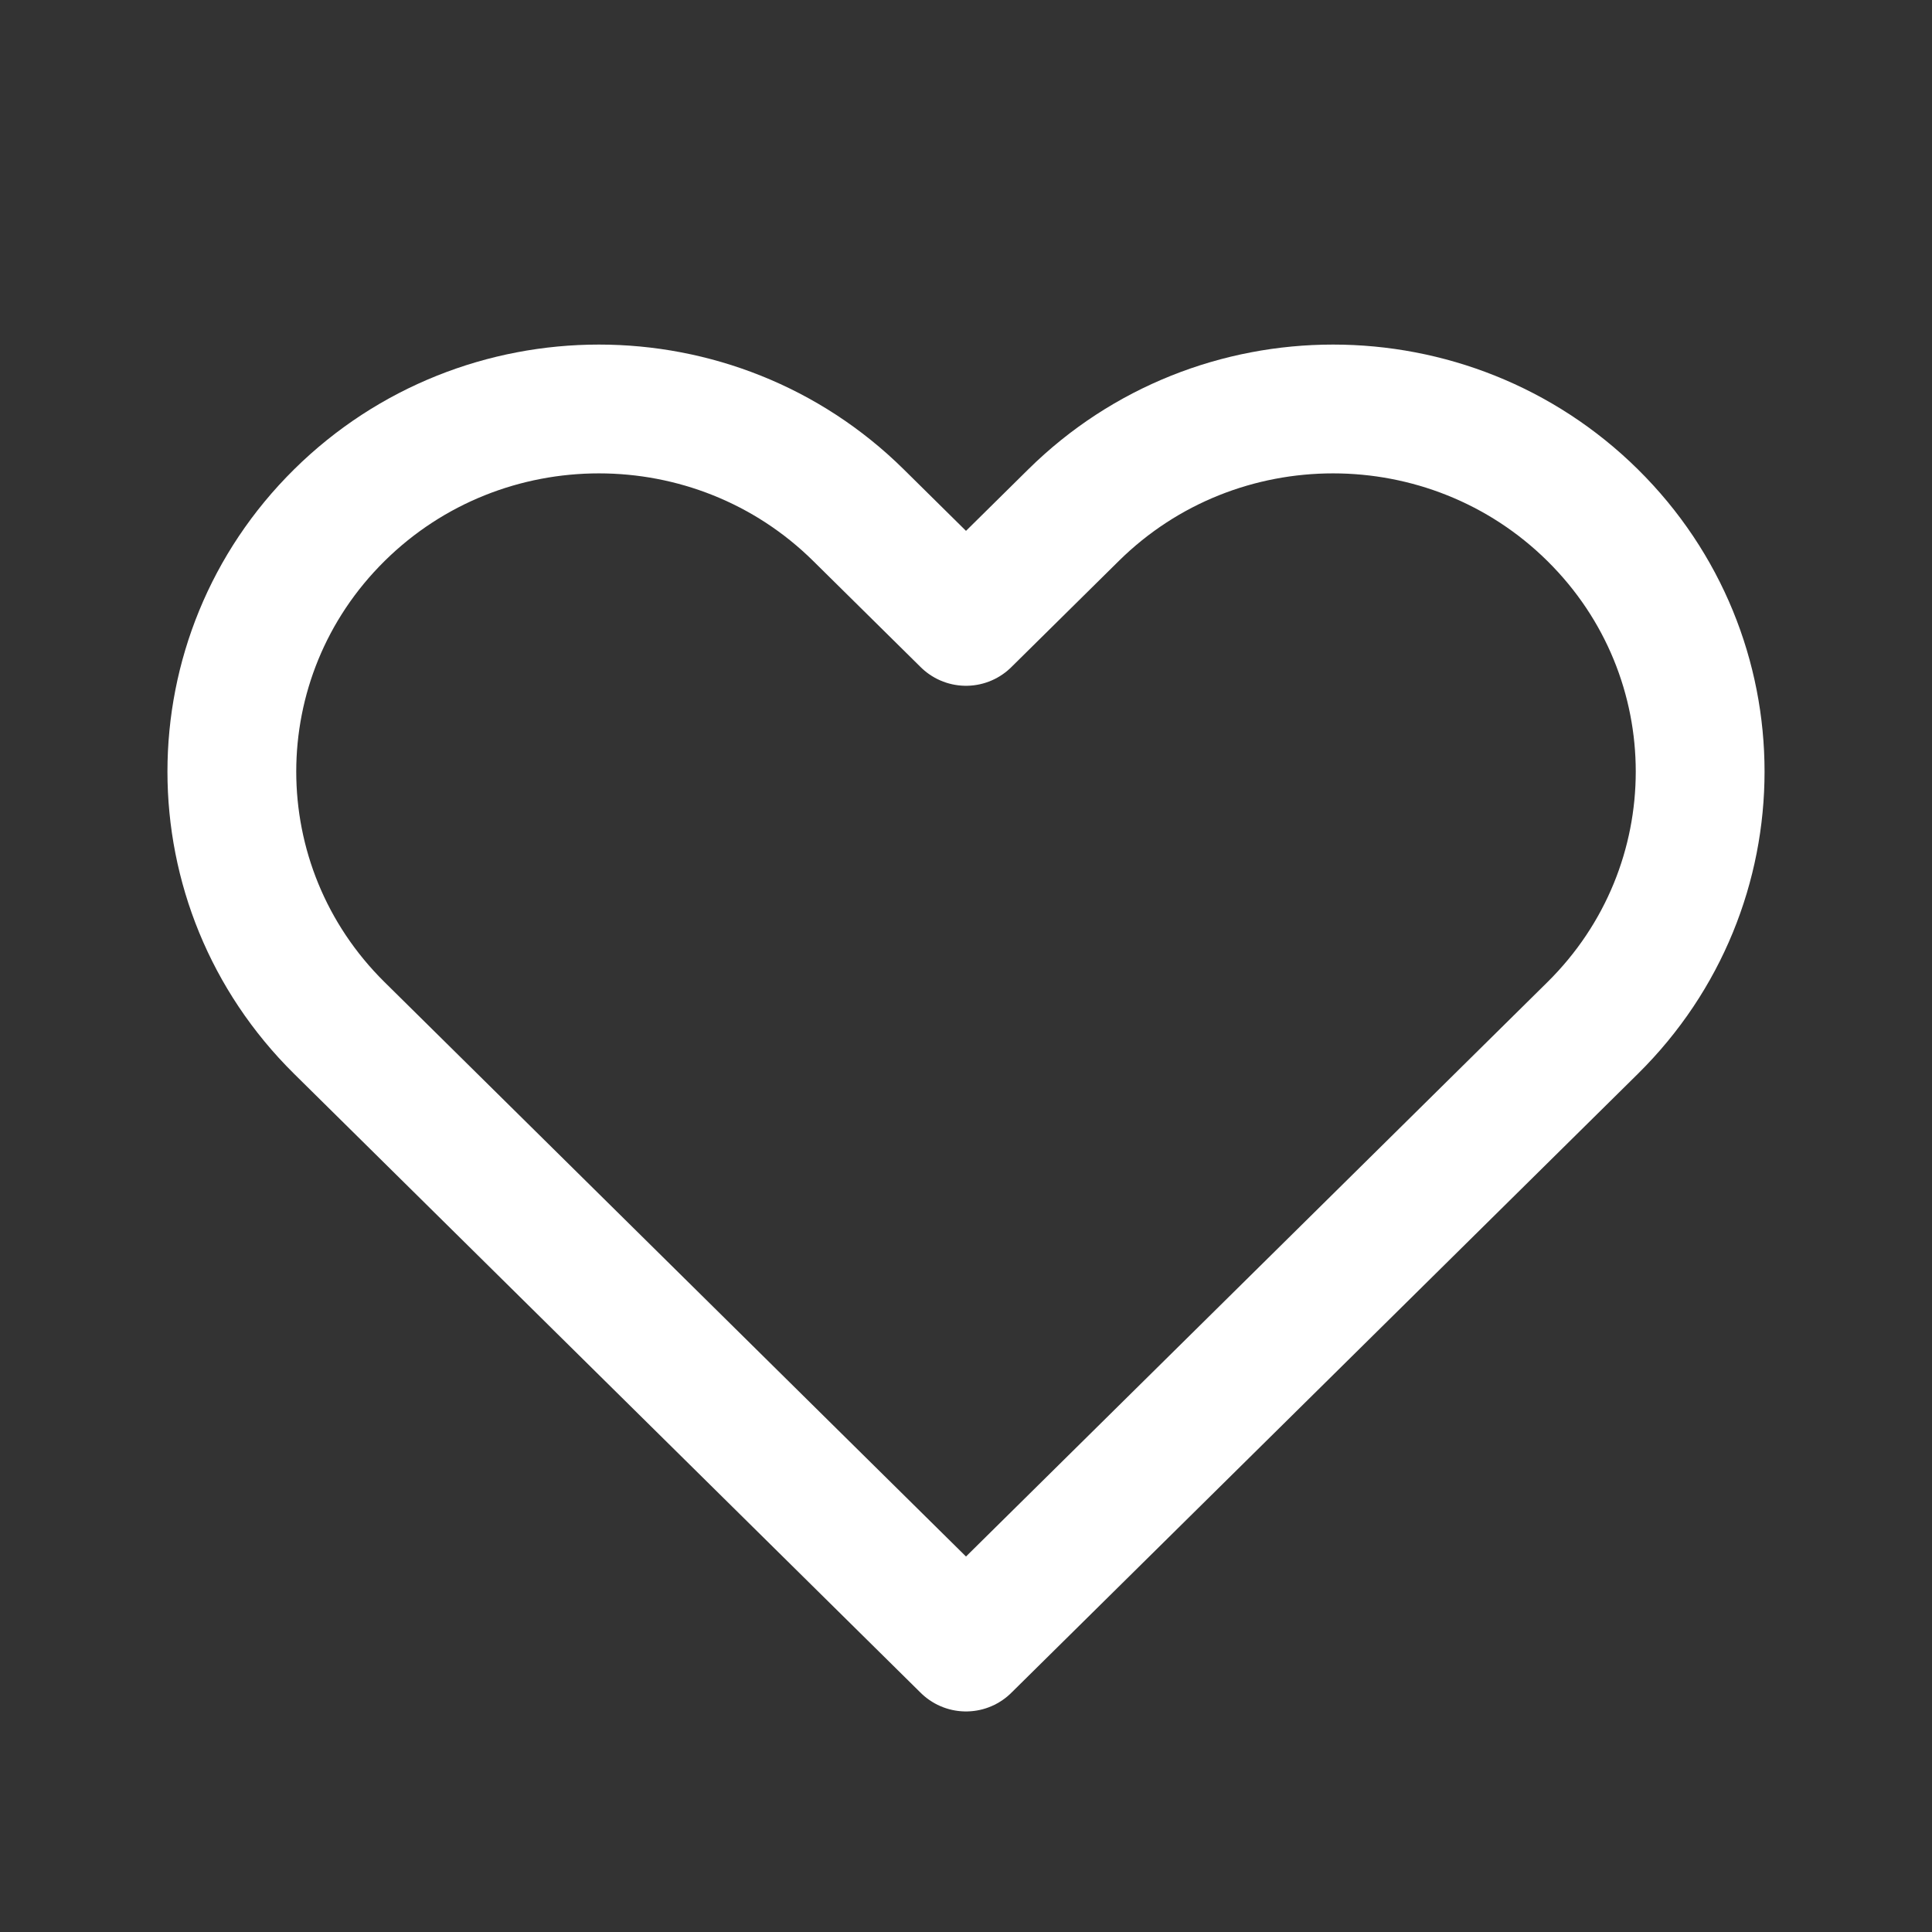
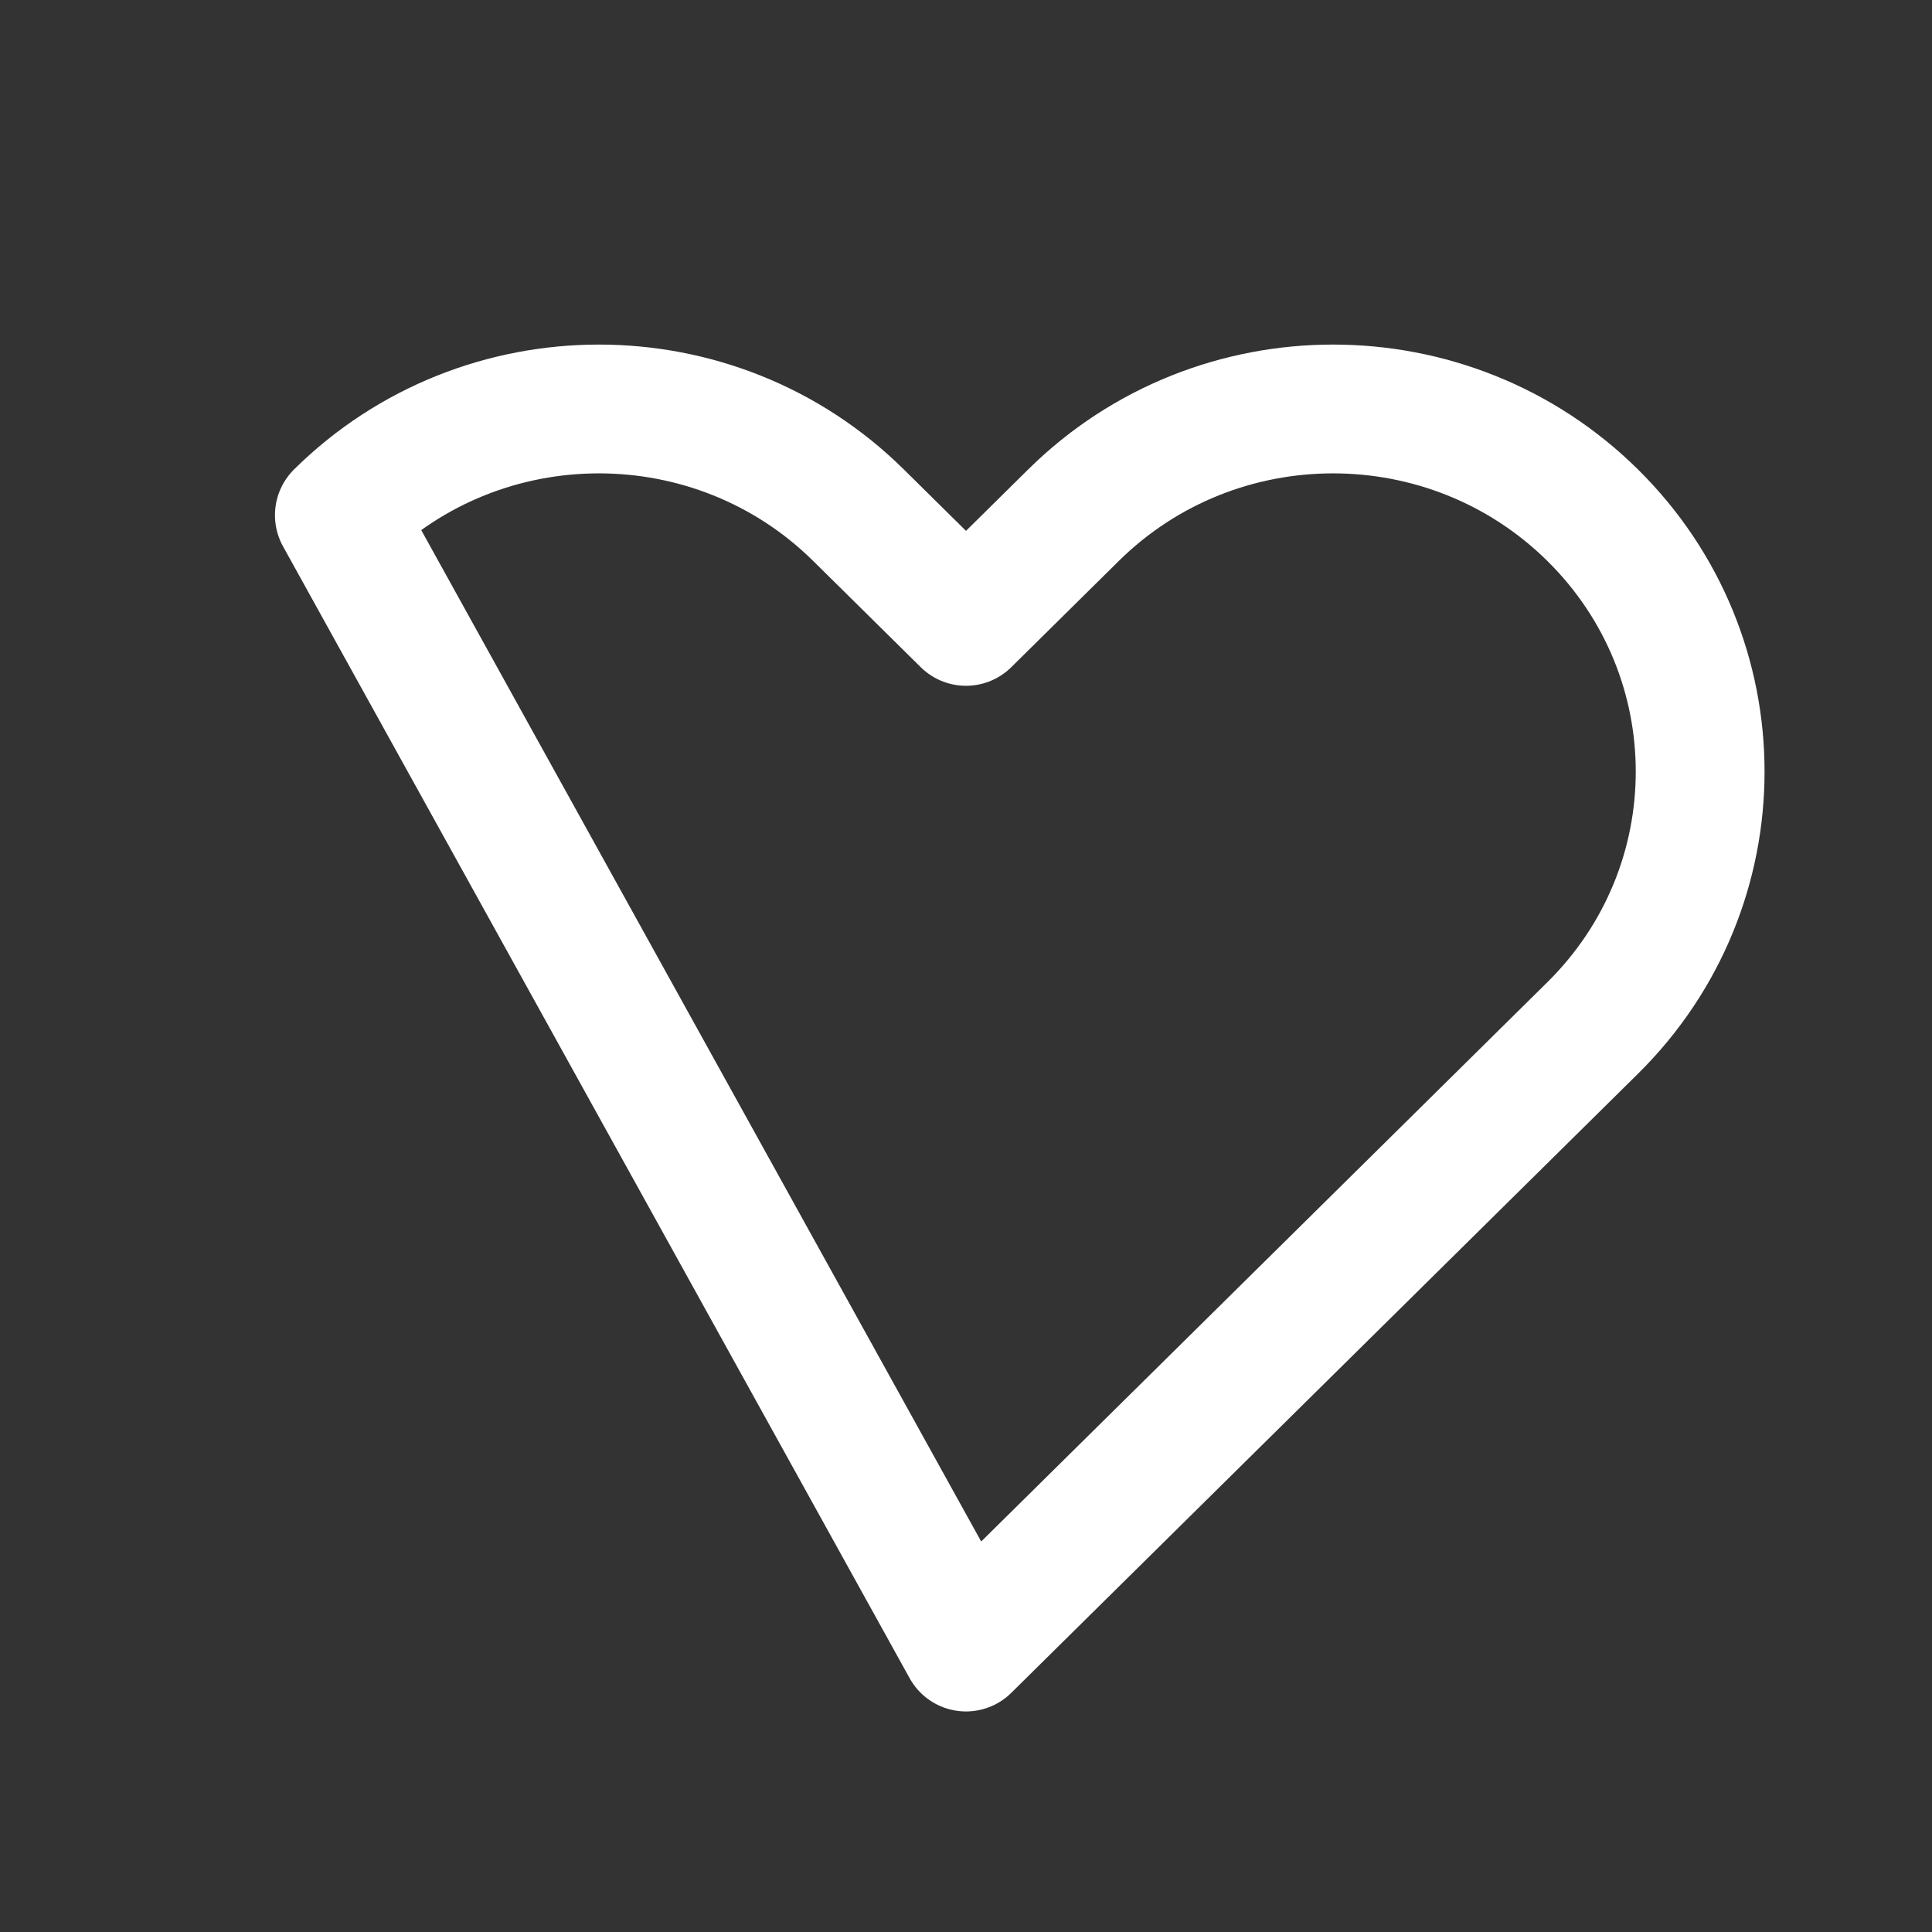
<svg xmlns="http://www.w3.org/2000/svg" width="75" height="75" viewBox="0 0 75 75" fill="none">
  <rect x="0" y="0" width="75" height="75" fill="#333333" stroke="none" />
-   <path d="M13.174 19.999C7.609 25.497 7.609 34.41 13.174 39.907L37.5 63.938L61.826 39.907C67.391 34.41 67.391 25.497 61.826 19.999C56.261 14.502 47.239 14.502 41.674 19.999L37.5 24.122L33.326 19.999C27.761 14.502 18.739 14.502 13.174 19.999Z" stroke="#FFF" stroke-width="5" stroke-linecap="round" stroke-linejoin="round" />
+   <path d="M13.174 19.999L37.5 63.938L61.826 39.907C67.391 34.41 67.391 25.497 61.826 19.999C56.261 14.502 47.239 14.502 41.674 19.999L37.5 24.122L33.326 19.999C27.761 14.502 18.739 14.502 13.174 19.999Z" stroke="#FFF" stroke-width="5" stroke-linecap="round" stroke-linejoin="round" />
</svg>